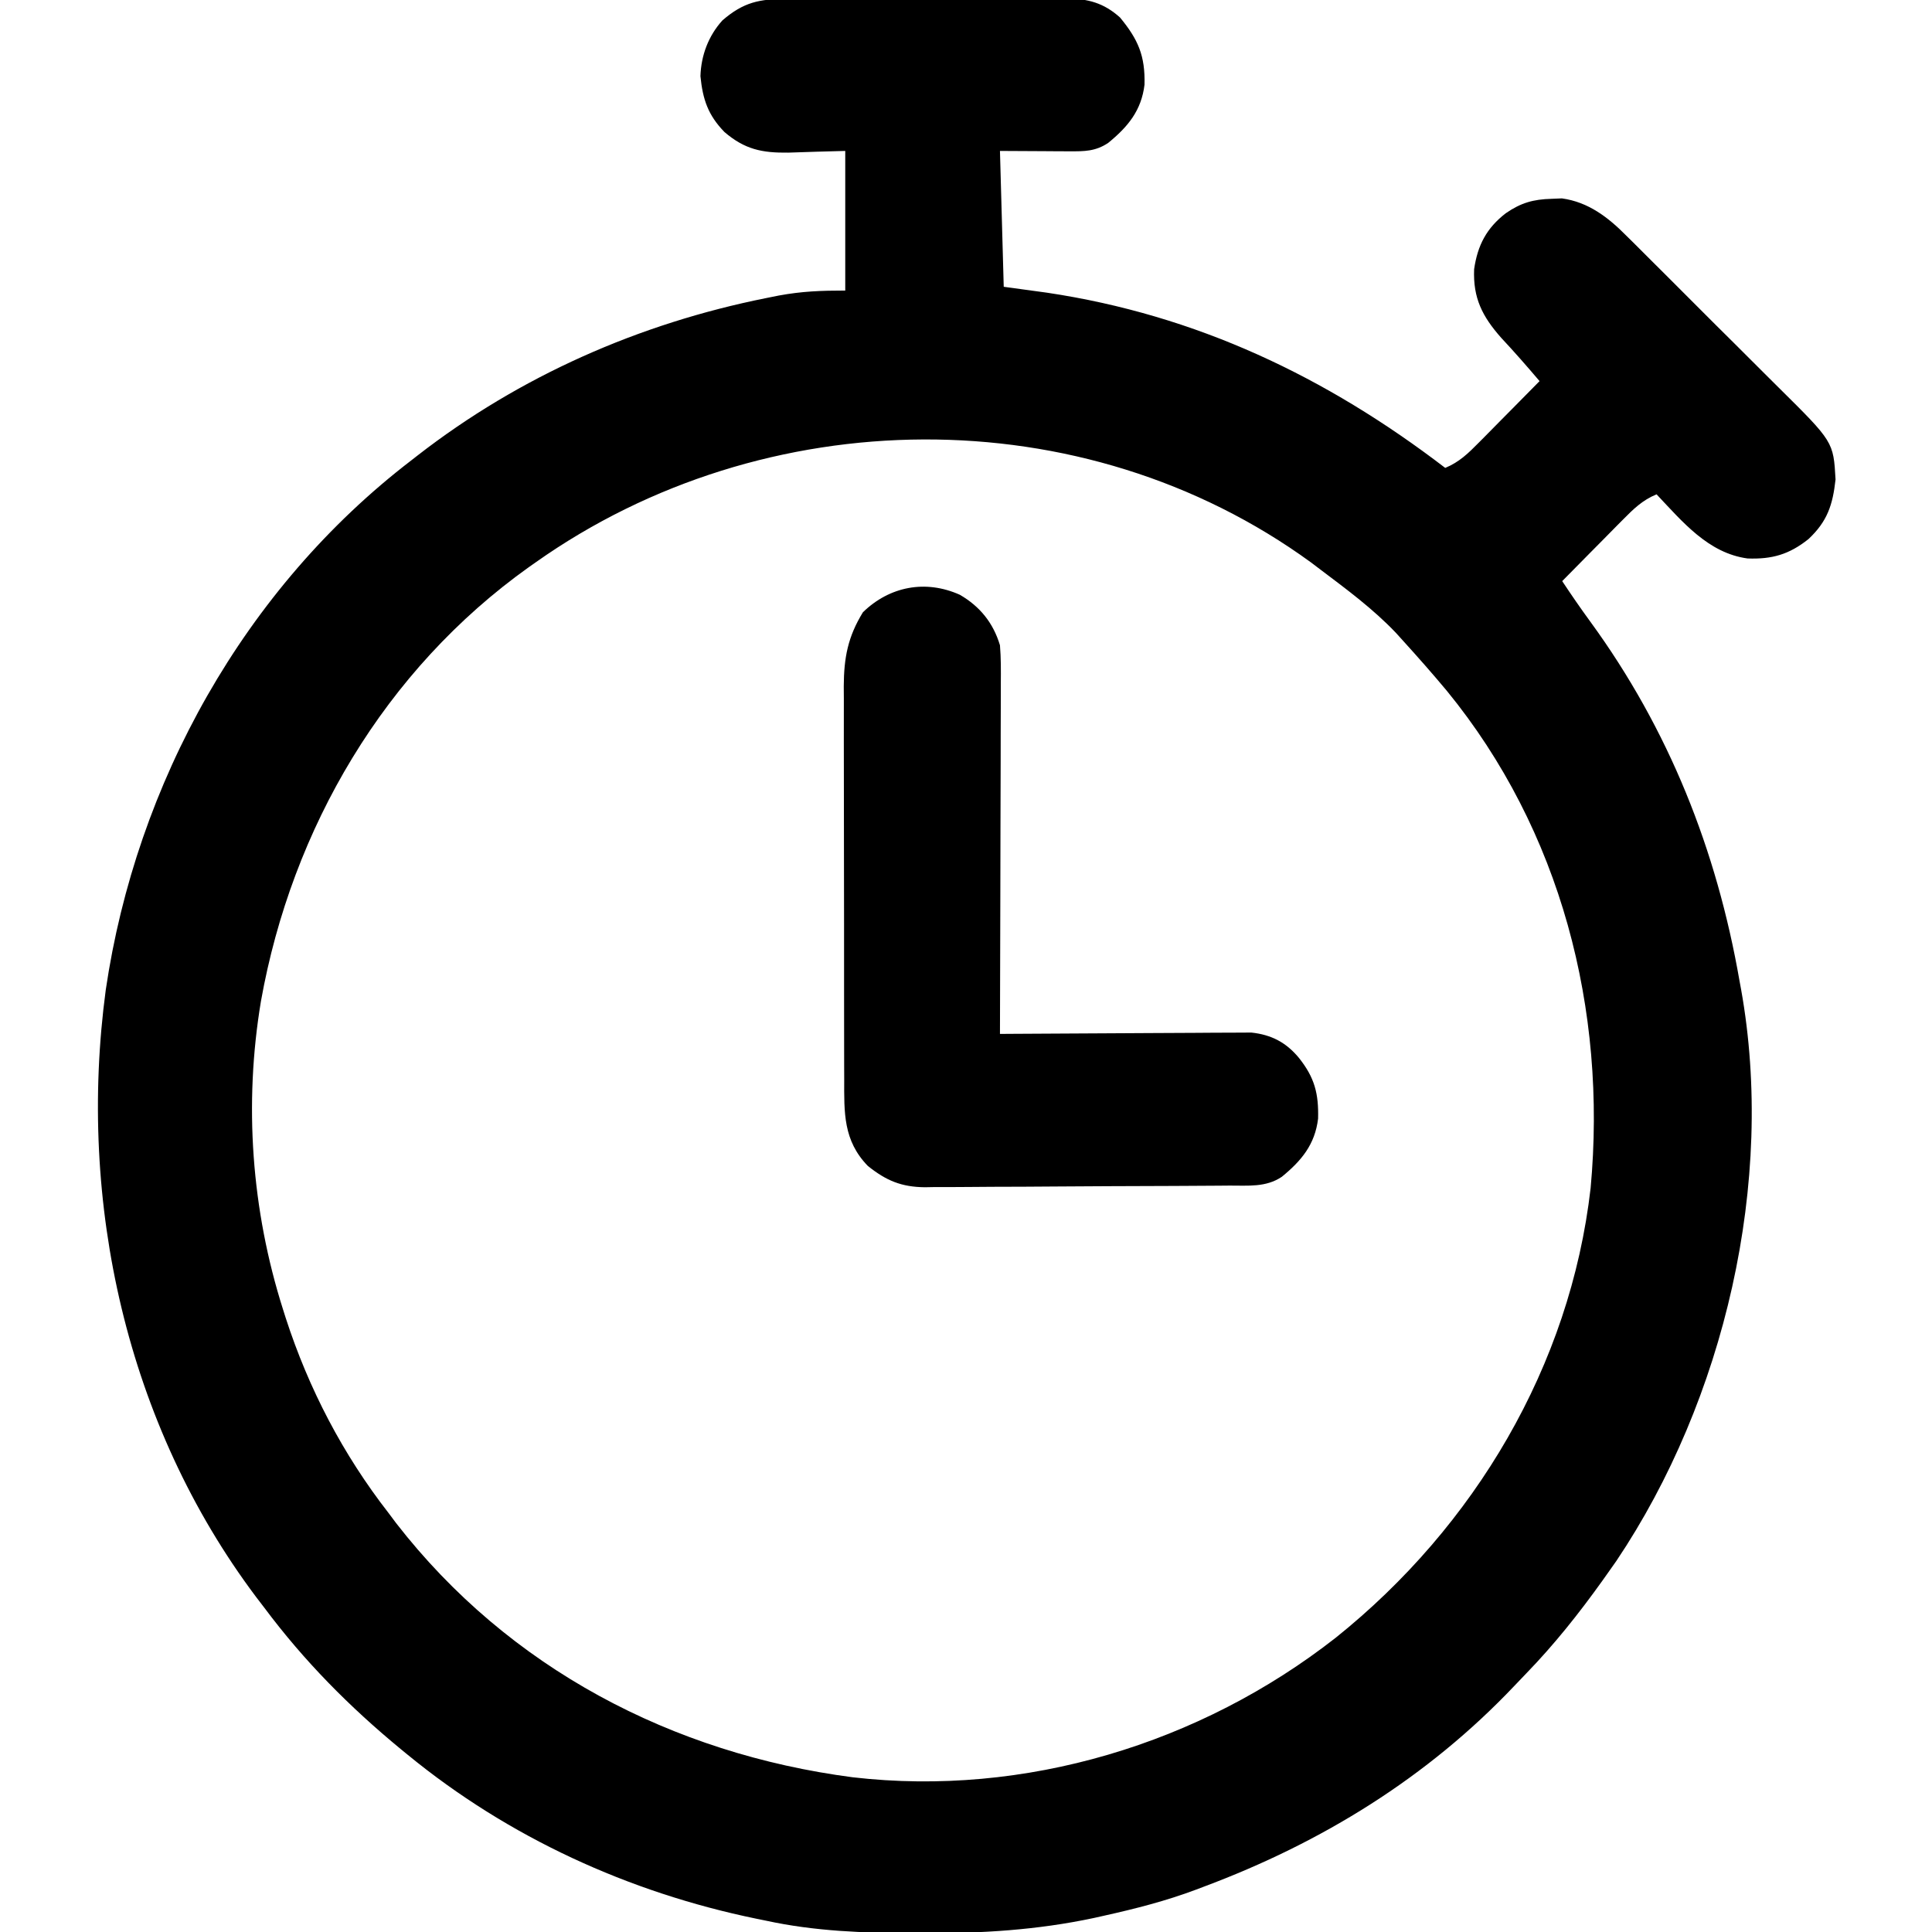
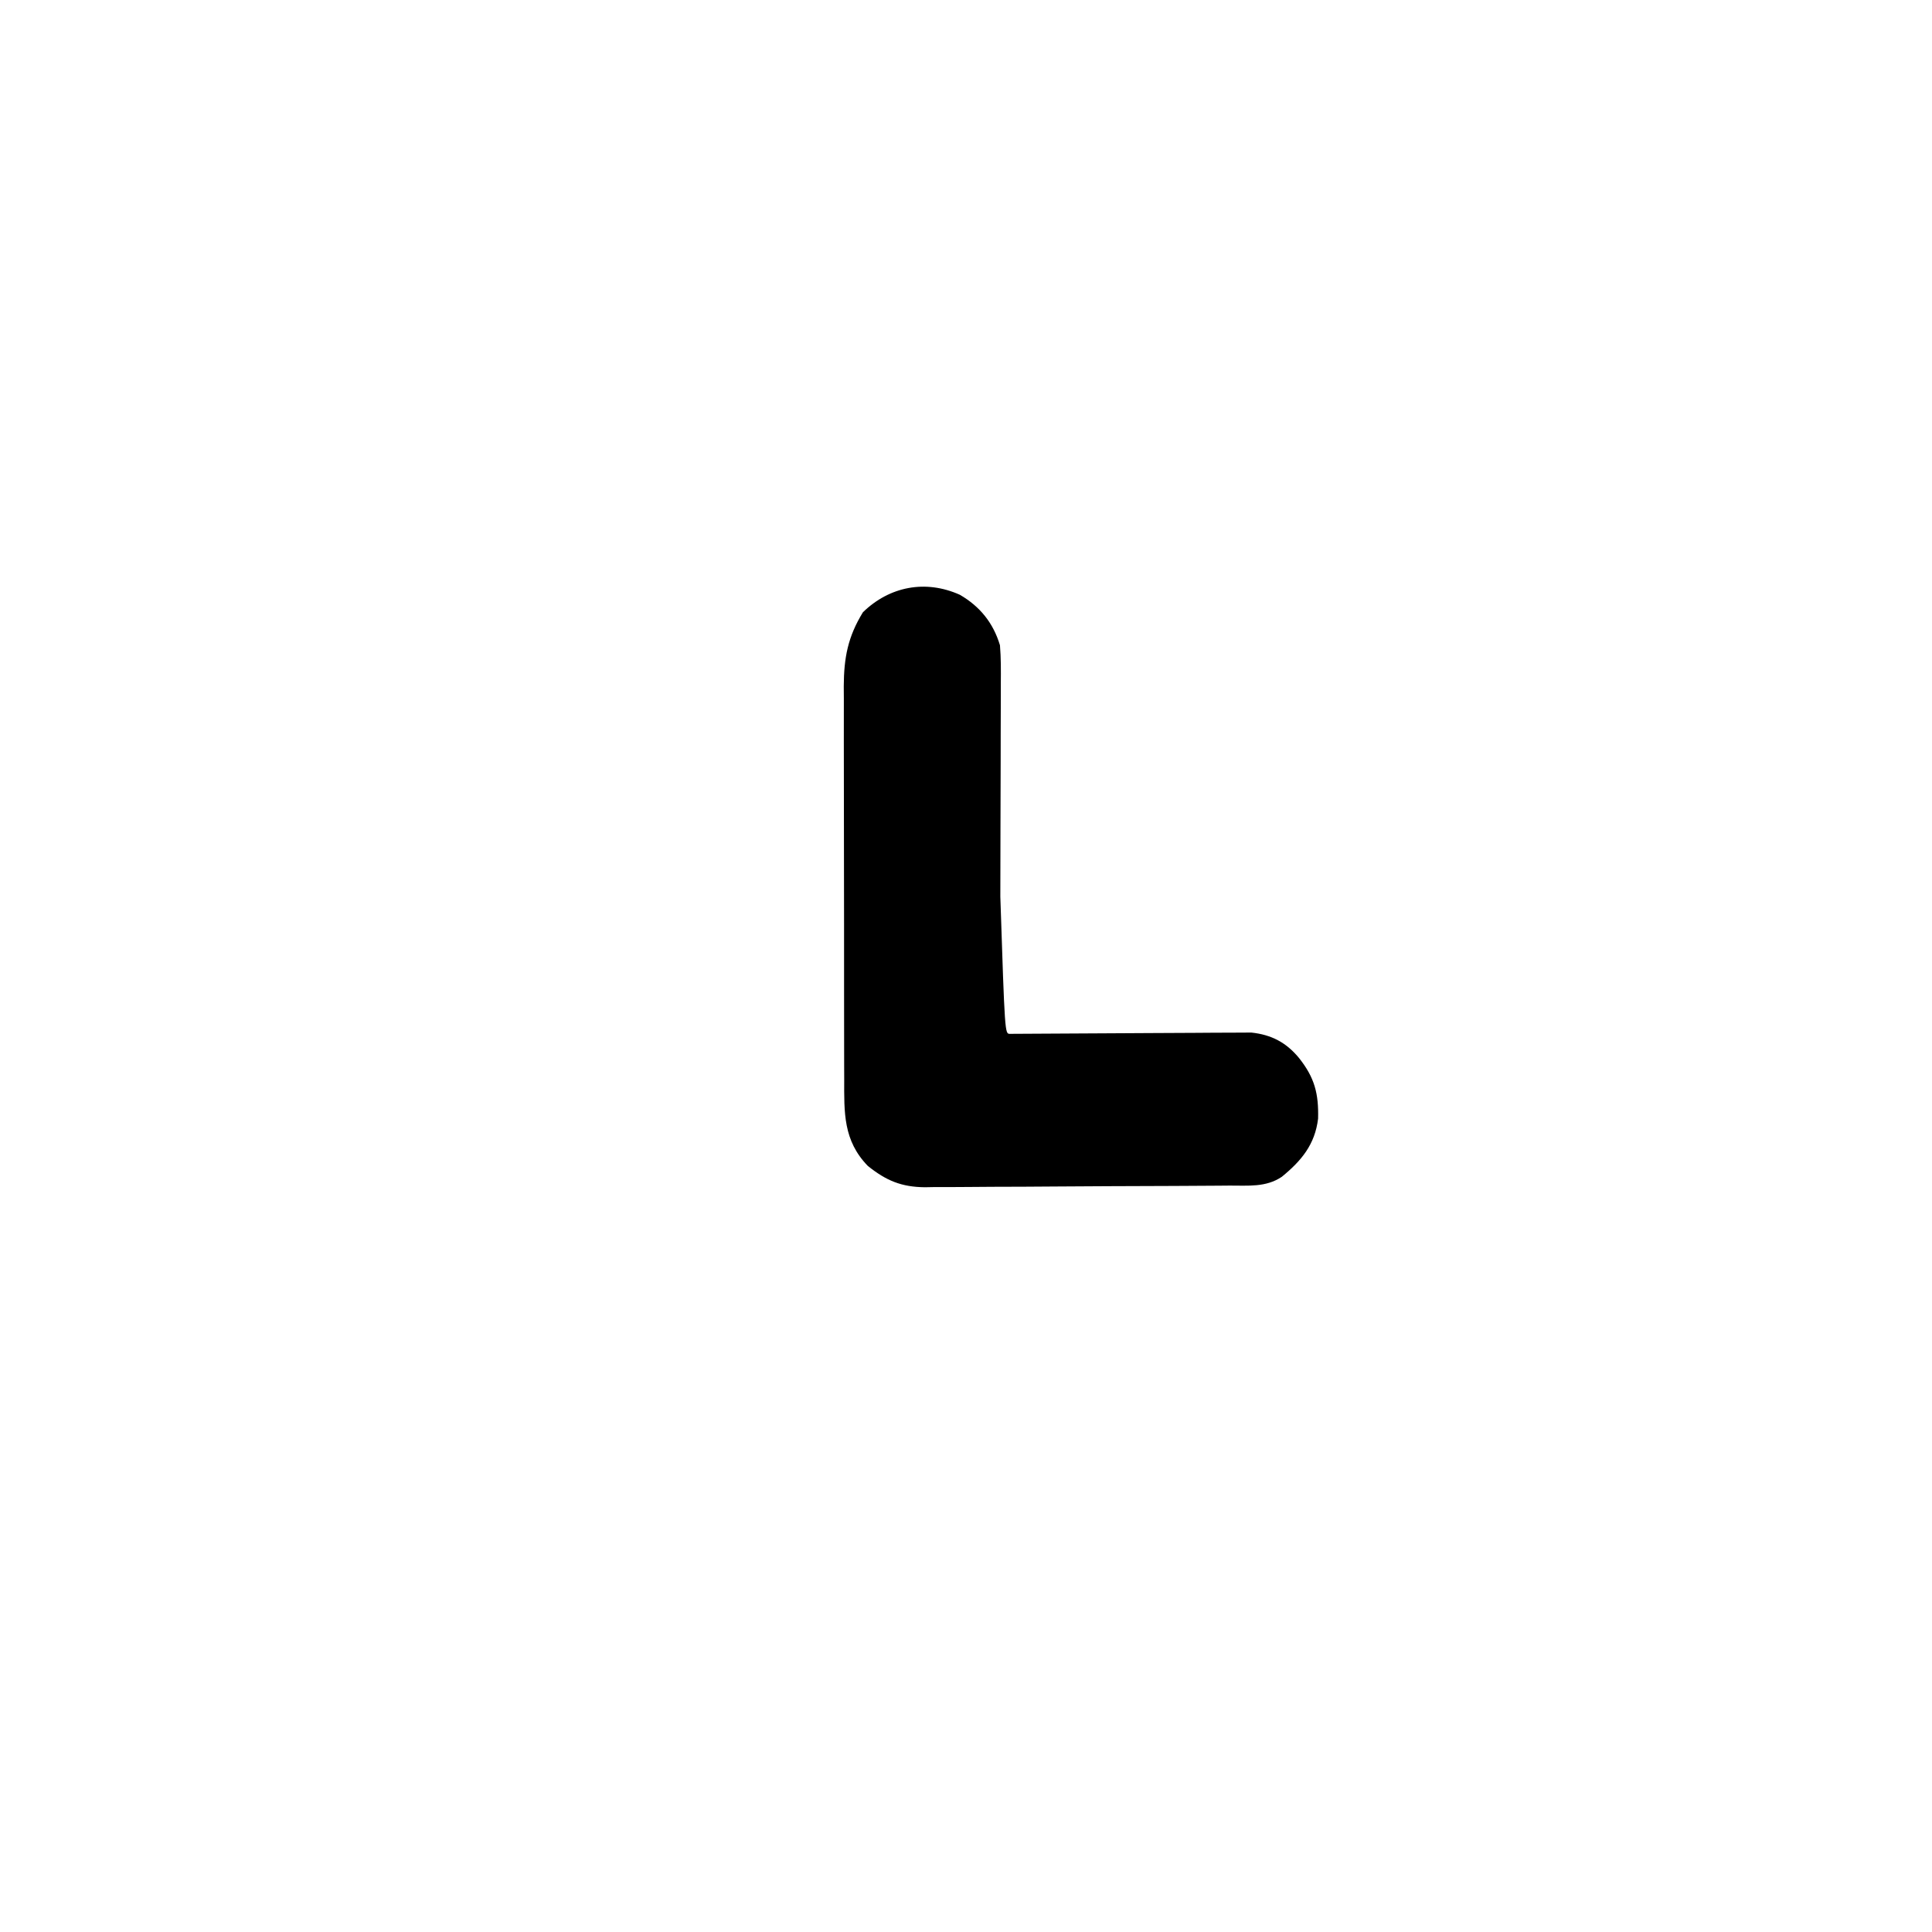
<svg xmlns="http://www.w3.org/2000/svg" version="1.1" width="512" height="512">
-   <path d="M0 0 C1.289 -0.008 1.289 -0.008 2.603 -0.015 C5.442 -0.029 8.281 -0.028 11.12 -0.026 C13.095 -0.03 15.07 -0.034 17.046 -0.039 C21.186 -0.047 25.327 -0.046 29.468 -0.041 C34.77 -0.035 40.071 -0.052 45.373 -0.075 C49.453 -0.09 53.533 -0.091 57.613 -0.088 C59.568 -0.088 61.522 -0.094 63.477 -0.104 C66.213 -0.116 68.948 -0.109 71.684 -0.098 C72.488 -0.105 73.292 -0.113 74.121 -0.121 C79.77 -0.068 83.97 1.019 88.299 4.923 C93.102 10.755 94.973 15.061 94.78 22.716 C93.952 29.578 90.371 33.882 85.155 38.146 C81.801 40.395 78.838 40.393 74.928 40.372 C73.478 40.369 73.478 40.369 71.998 40.365 C70.772 40.356 69.546 40.347 68.284 40.337 C62.437 40.306 62.437 40.306 56.471 40.275 C56.801 52.155 57.131 64.035 57.471 76.275 C61.246 76.79 65.02 77.306 68.909 77.837 C108.493 83.745 142.9 100.093 174.471 124.275 C178.237 122.712 180.608 120.368 183.456 117.486 C183.916 117.022 184.376 116.559 184.851 116.082 C186.312 114.609 187.767 113.129 189.221 111.65 C190.214 110.647 191.208 109.644 192.202 108.642 C194.63 106.191 197.052 103.735 199.471 101.275 C196.151 97.363 192.788 93.523 189.284 89.775 C184.323 84.16 181.805 79.268 182.131 71.607 C183.058 65.246 185.429 60.713 190.534 56.775 C194.526 54.016 197.818 53.092 202.659 52.962 C204.01 52.906 204.01 52.906 205.389 52.849 C212.432 53.822 217.677 57.883 222.548 62.818 C223.374 63.631 223.374 63.631 224.217 64.461 C226.015 66.237 227.798 68.026 229.581 69.818 C230.837 71.069 232.094 72.319 233.351 73.57 C235.977 76.185 238.595 78.807 241.208 81.435 C244.544 84.788 247.9 88.12 251.262 91.447 C253.86 94.023 256.446 96.611 259.029 99.202 C260.261 100.435 261.497 101.664 262.737 102.889 C277.349 117.354 277.349 117.354 277.909 127.337 C277.16 134.078 275.76 138.433 270.721 143.15 C265.621 147.212 261.088 148.515 254.596 148.275 C244.178 146.874 237.353 138.544 230.471 131.275 C226.705 132.837 224.335 135.181 221.487 138.064 C221.026 138.527 220.566 138.99 220.091 139.468 C218.63 140.94 217.176 142.42 215.721 143.9 C214.728 144.903 213.735 145.905 212.741 146.907 C210.312 149.358 207.89 151.815 205.471 154.275 C207.882 157.914 210.338 161.494 212.92 165.015 C233.739 193.549 246.429 225.541 252.471 260.275 C252.603 260.985 252.734 261.695 252.869 262.427 C262.026 313.399 248.461 371.268 219.842 413.915 C219.056 415.038 218.265 416.158 217.471 417.275 C217.016 417.916 216.561 418.557 216.093 419.218 C209.9 427.866 203.401 436.054 195.993 443.701 C194.924 444.807 193.862 445.919 192.805 447.035 C169.748 471.365 141.725 488.593 110.471 500.275 C109.817 500.523 109.162 500.772 108.488 501.029 C100.483 504.039 92.369 506.109 84.034 507.962 C83.129 508.165 82.224 508.367 81.292 508.576 C66.267 511.768 51.591 512.651 36.284 512.587 C34.928 512.584 34.928 512.584 33.545 512.582 C20.302 512.537 7.454 512.091 -5.529 509.275 C-6.371 509.103 -7.214 508.931 -8.082 508.755 C-41.926 501.786 -73.774 487.211 -100.529 465.275 C-101.093 464.813 -101.657 464.352 -102.239 463.877 C-115.934 452.599 -127.912 440.493 -138.529 426.275 C-139.59 424.888 -139.59 424.888 -140.673 423.474 C-175.036 377.725 -188.052 318.866 -180.501 262.599 C-172.437 207.782 -143.73 156.166 -99.529 122.275 C-98.722 121.645 -98.722 121.645 -97.899 121.003 C-70.794 99.941 -39.14 86.011 -5.529 79.275 C-4.41 79.05 -3.291 78.826 -2.138 78.595 C4.002 77.469 9.039 77.275 15.471 77.275 C15.471 65.065 15.471 52.855 15.471 40.275 C7.932 40.471 7.932 40.471 0.395 40.725 C-6.589 40.816 -11.163 39.869 -16.529 35.275 C-20.882 30.807 -22.299 26.615 -22.904 20.462 C-22.735 14.961 -20.785 9.76 -17.068 5.665 C-11.48 0.843 -7.245 -0.022 0 0 Z M-66.529 149.275 C-67.119 149.689 -67.71 150.103 -68.318 150.53 C-106.585 177.799 -131.188 219.753 -139.375 265.604 C-143.927 292.884 -141.895 320.92 -133.529 347.275 C-133.287 348.041 -133.045 348.806 -132.795 349.595 C-126.715 368.343 -117.636 385.73 -105.529 401.275 C-104.543 402.593 -104.543 402.593 -103.537 403.939 C-73.698 442.369 -30.323 465.037 17.471 471.275 C63.03 476.545 109.549 462.412 145.471 434.275 C182.211 404.837 207.594 362.312 213.002 315.122 C217.357 267.893 205.182 220.37 174.895 183.347 C171.184 178.902 167.364 174.562 163.471 170.275 C162.425 169.118 162.425 169.118 161.358 167.939 C155.372 161.658 148.382 156.485 141.471 151.275 C140.626 150.634 139.78 149.993 138.909 149.333 C78.411 105.288 -5.947 106.47 -66.529 149.275 Z " fill="#000000" transform="translate(208.529,-0.275)" />
-   <path d="M0 0 C5.319 3.085 8.847 7.454 10.625 13.375 C10.906 16.717 10.878 20.046 10.852 23.398 C10.852 24.403 10.853 25.408 10.853 26.444 C10.852 29.761 10.836 33.078 10.82 36.395 C10.817 38.697 10.814 40.999 10.812 43.301 C10.804 49.356 10.784 55.41 10.762 61.465 C10.742 67.645 10.733 73.826 10.723 80.006 C10.701 92.129 10.667 104.252 10.625 116.375 C11.92 116.365 11.92 116.365 13.242 116.355 C21.393 116.295 29.544 116.249 37.695 116.22 C41.885 116.204 46.075 116.183 50.265 116.149 C54.311 116.116 58.357 116.098 62.403 116.09 C63.944 116.085 65.486 116.074 67.027 116.058 C69.191 116.036 71.354 116.033 73.518 116.034 C74.748 116.028 75.979 116.021 77.246 116.014 C82.554 116.581 86.489 118.638 89.875 122.75 C94.014 127.961 95.101 132.183 94.934 138.816 C94.106 145.679 90.525 149.982 85.309 154.246 C81.084 157.079 76.383 156.544 71.507 156.568 C70.573 156.576 69.64 156.584 68.678 156.593 C65.583 156.617 62.489 156.634 59.395 156.648 C57.808 156.656 57.808 156.656 56.19 156.665 C50.592 156.691 44.994 156.711 39.395 156.725 C34.766 156.738 30.136 156.766 25.507 156.807 C19.914 156.856 14.322 156.881 8.729 156.888 C6.6 156.895 4.472 156.91 2.343 156.934 C-0.642 156.966 -3.625 156.966 -6.61 156.958 C-7.484 156.975 -8.357 156.991 -9.257 157.008 C-15.484 156.945 -19.514 155.265 -24.375 151.375 C-30.936 144.641 -30.669 137.223 -30.65 128.346 C-30.655 127.139 -30.66 125.932 -30.665 124.688 C-30.677 121.388 -30.679 118.089 -30.677 114.789 C-30.676 112.028 -30.68 109.267 -30.685 106.507 C-30.696 99.99 -30.697 93.473 -30.691 86.956 C-30.685 80.247 -30.697 73.539 -30.718 66.831 C-30.736 61.058 -30.742 55.285 -30.739 49.513 C-30.737 46.071 -30.739 42.629 -30.753 39.187 C-30.768 35.345 -30.759 31.504 -30.747 27.663 C-30.755 26.532 -30.763 25.401 -30.77 24.236 C-30.72 16.67 -29.702 11.167 -25.688 4.625 C-18.646 -2.226 -9.105 -4.089 0 0 Z " fill="#000000" transform="translate(254.375,157.625)" />
+   <path d="M0 0 C5.319 3.085 8.847 7.454 10.625 13.375 C10.906 16.717 10.878 20.046 10.852 23.398 C10.852 24.403 10.853 25.408 10.853 26.444 C10.852 29.761 10.836 33.078 10.82 36.395 C10.817 38.697 10.814 40.999 10.812 43.301 C10.804 49.356 10.784 55.41 10.762 61.465 C10.742 67.645 10.733 73.826 10.723 80.006 C11.92 116.365 11.92 116.365 13.242 116.355 C21.393 116.295 29.544 116.249 37.695 116.22 C41.885 116.204 46.075 116.183 50.265 116.149 C54.311 116.116 58.357 116.098 62.403 116.09 C63.944 116.085 65.486 116.074 67.027 116.058 C69.191 116.036 71.354 116.033 73.518 116.034 C74.748 116.028 75.979 116.021 77.246 116.014 C82.554 116.581 86.489 118.638 89.875 122.75 C94.014 127.961 95.101 132.183 94.934 138.816 C94.106 145.679 90.525 149.982 85.309 154.246 C81.084 157.079 76.383 156.544 71.507 156.568 C70.573 156.576 69.64 156.584 68.678 156.593 C65.583 156.617 62.489 156.634 59.395 156.648 C57.808 156.656 57.808 156.656 56.19 156.665 C50.592 156.691 44.994 156.711 39.395 156.725 C34.766 156.738 30.136 156.766 25.507 156.807 C19.914 156.856 14.322 156.881 8.729 156.888 C6.6 156.895 4.472 156.91 2.343 156.934 C-0.642 156.966 -3.625 156.966 -6.61 156.958 C-7.484 156.975 -8.357 156.991 -9.257 157.008 C-15.484 156.945 -19.514 155.265 -24.375 151.375 C-30.936 144.641 -30.669 137.223 -30.65 128.346 C-30.655 127.139 -30.66 125.932 -30.665 124.688 C-30.677 121.388 -30.679 118.089 -30.677 114.789 C-30.676 112.028 -30.68 109.267 -30.685 106.507 C-30.696 99.99 -30.697 93.473 -30.691 86.956 C-30.685 80.247 -30.697 73.539 -30.718 66.831 C-30.736 61.058 -30.742 55.285 -30.739 49.513 C-30.737 46.071 -30.739 42.629 -30.753 39.187 C-30.768 35.345 -30.759 31.504 -30.747 27.663 C-30.755 26.532 -30.763 25.401 -30.77 24.236 C-30.72 16.67 -29.702 11.167 -25.688 4.625 C-18.646 -2.226 -9.105 -4.089 0 0 Z " fill="#000000" transform="translate(254.375,157.625)" />
</svg>